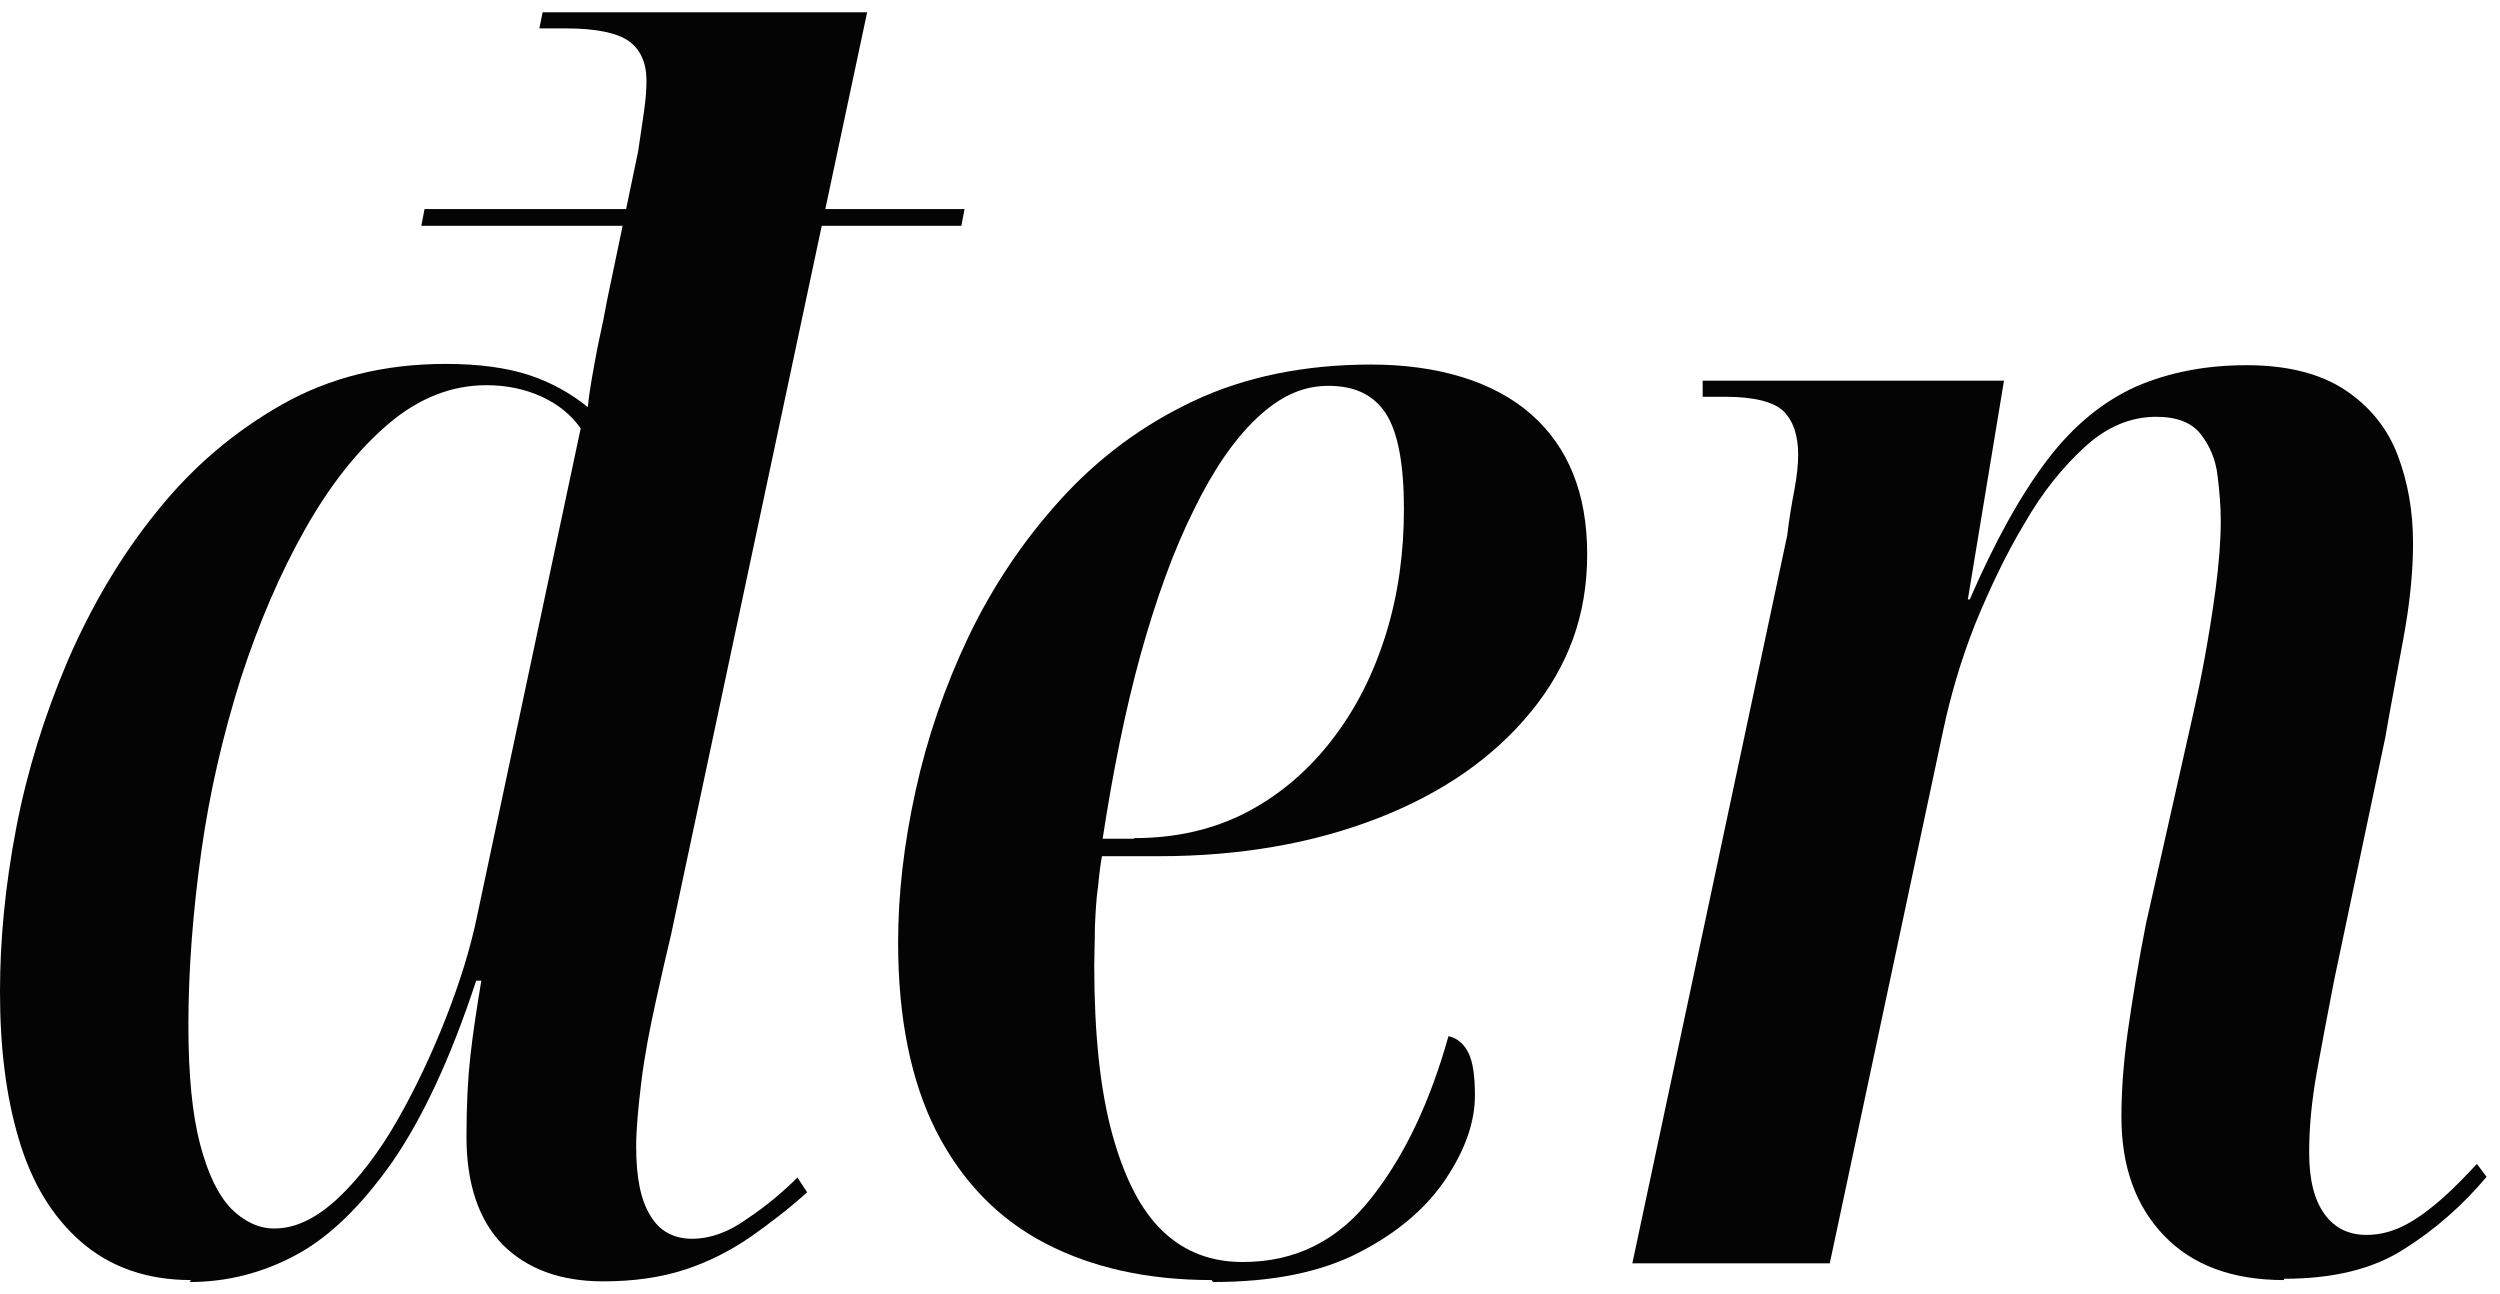
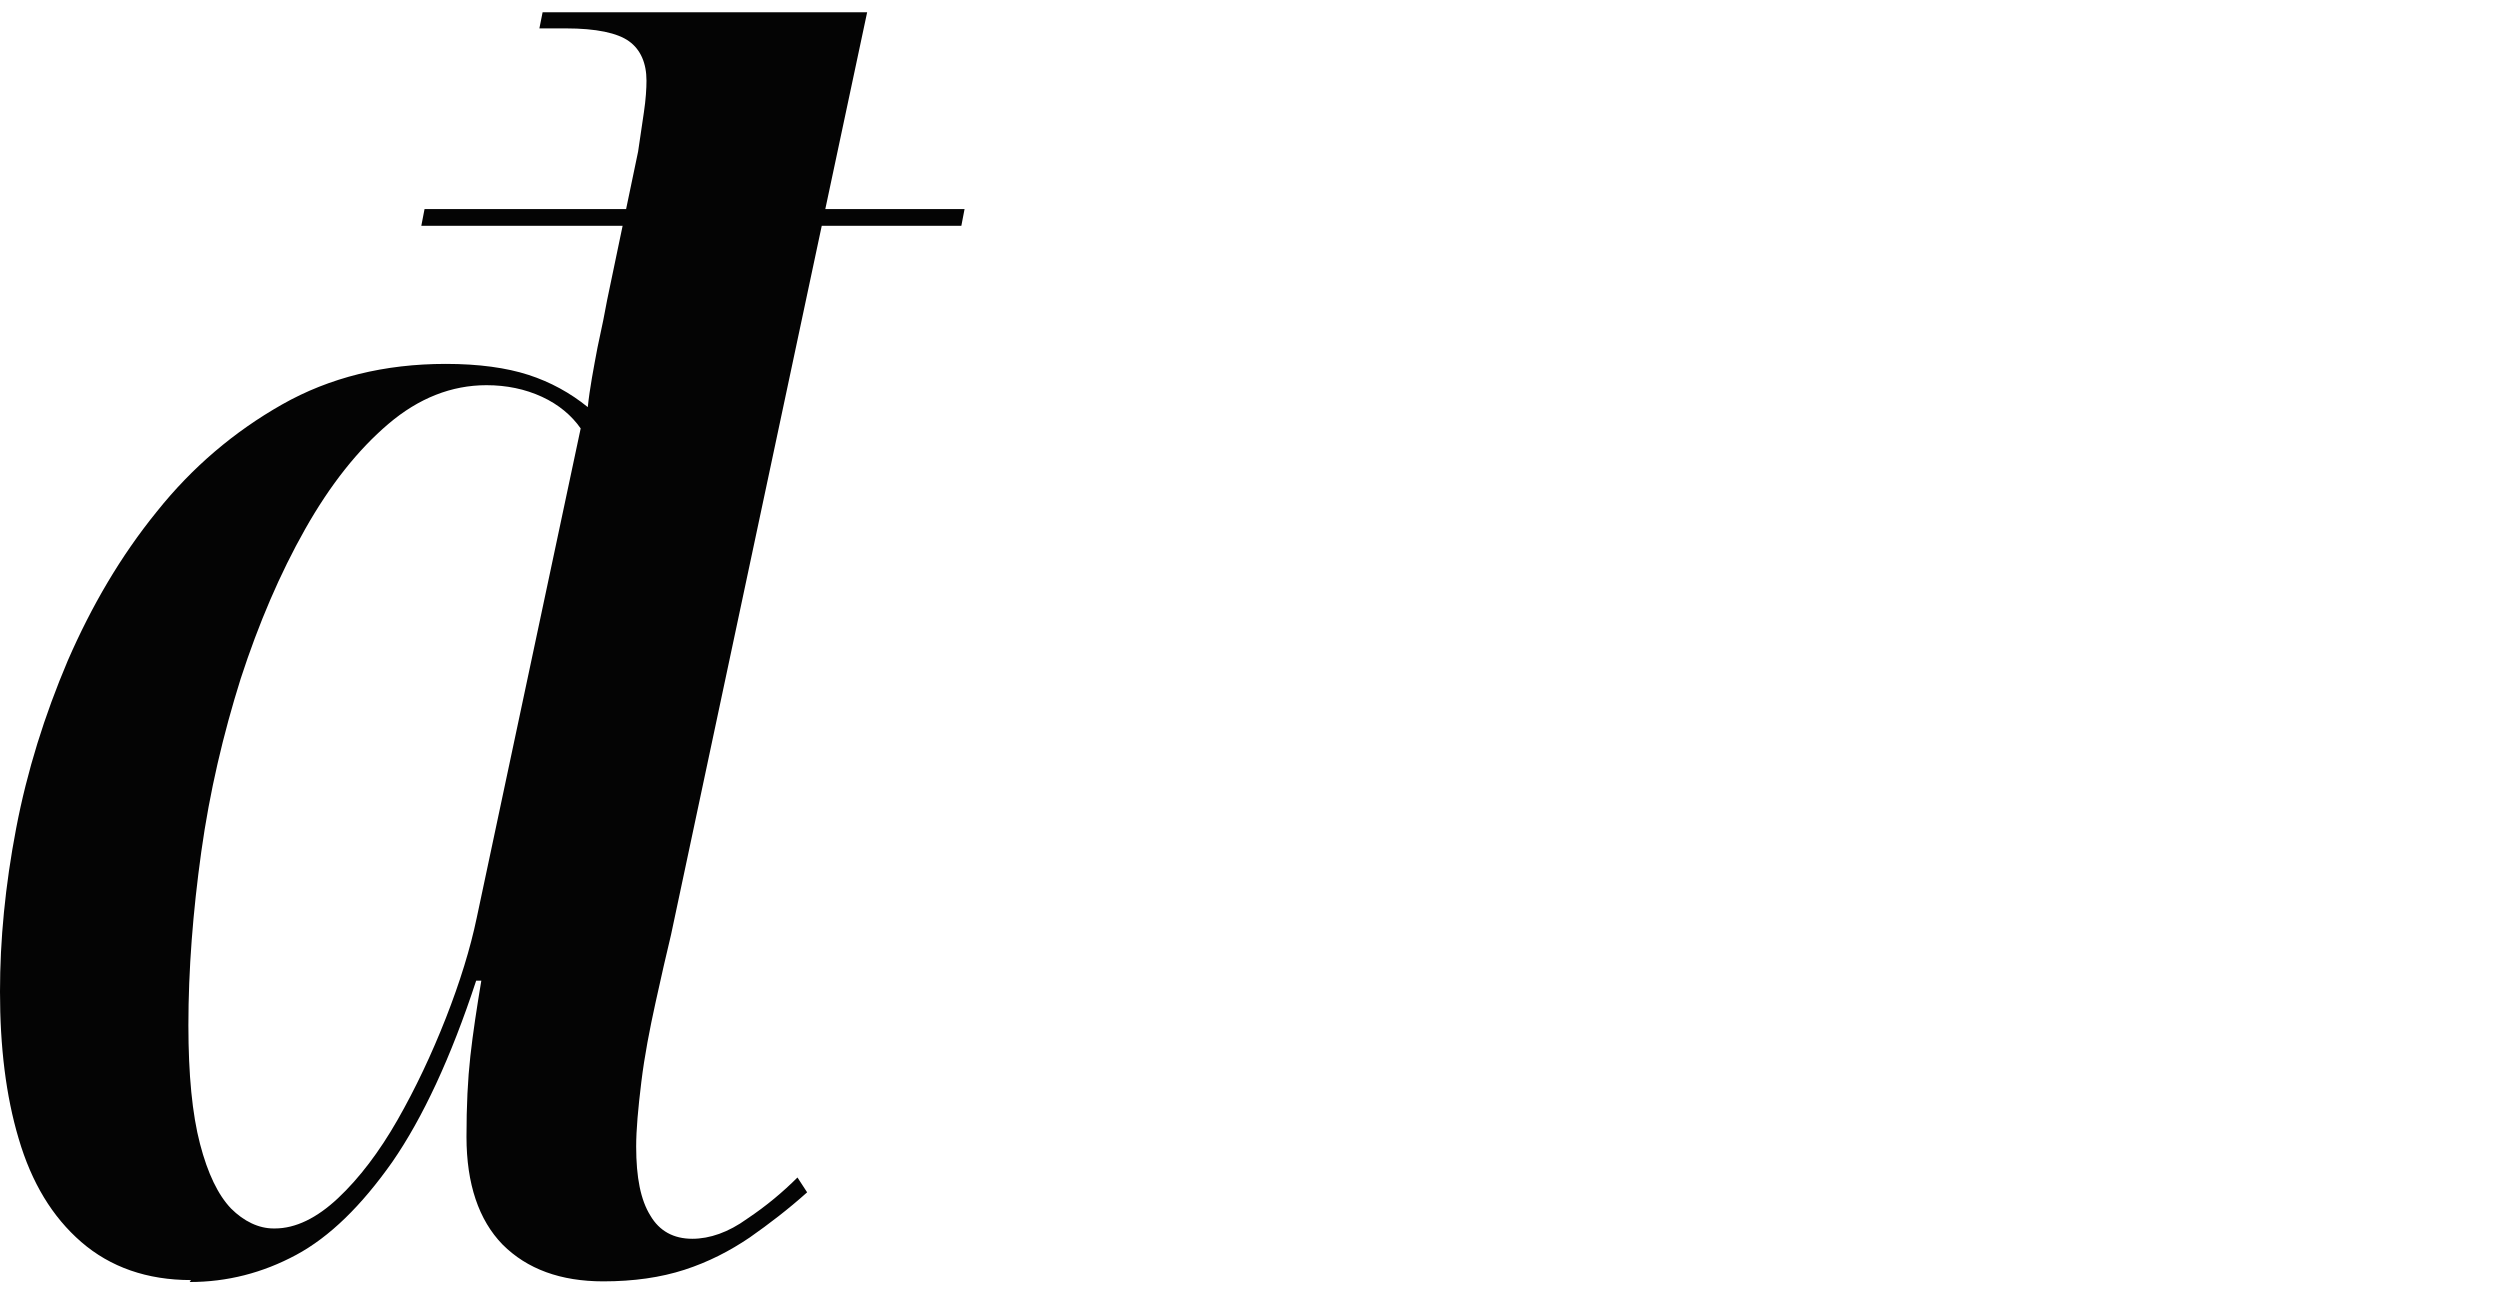
<svg xmlns="http://www.w3.org/2000/svg" fill="none" viewBox="0 0 143 74" height="74" width="143">
  <path fill="#040404" d="M10.924 73.22C8.414 73.22 6.311 72.482 4.65 71.043C2.989 69.603 1.808 67.647 1.07 65.138C0.332 62.665 0 59.861 0 56.724C0 53.771 0.295 50.671 0.923 47.386C1.55 44.102 2.546 40.928 3.875 37.791C5.241 34.654 6.901 31.812 8.968 29.266C10.998 26.72 13.397 24.69 16.128 23.14C18.859 21.59 21.995 20.815 25.502 20.815C27.384 20.815 28.971 21.036 30.225 21.442C31.48 21.848 32.624 22.476 33.621 23.287C33.731 22.217 33.953 21.073 34.174 19.892C34.433 18.711 34.617 17.788 34.728 17.161L36.499 8.673C36.61 7.935 36.721 7.16 36.831 6.422C36.942 5.684 36.979 5.056 36.979 4.613C36.979 3.617 36.647 2.842 35.983 2.362C35.318 1.882 34.1 1.624 32.366 1.624H30.853L31.037 0.701H49.601L38.381 53.476C38.123 54.546 37.828 55.838 37.496 57.351C37.164 58.864 36.868 60.377 36.684 61.89C36.499 63.403 36.389 64.621 36.389 65.581C36.389 67.352 36.647 68.644 37.2 69.53C37.717 70.415 38.529 70.858 39.599 70.858C40.596 70.858 41.666 70.489 42.736 69.714C43.843 68.976 44.803 68.164 45.615 67.352L46.168 68.201C45.098 69.161 43.991 70.009 42.884 70.784C41.74 71.559 40.522 72.187 39.156 72.63C37.791 73.073 36.241 73.294 34.506 73.294C32.071 73.294 30.152 72.593 28.749 71.19C27.384 69.788 26.683 67.721 26.683 65.027C26.683 63.256 26.756 61.743 26.904 60.414C27.052 59.086 27.273 57.646 27.531 56.096H27.236C25.797 60.488 24.173 63.957 22.438 66.466C20.667 68.976 18.859 70.748 16.939 71.781C15.02 72.814 12.991 73.331 10.85 73.331L10.924 73.22ZM15.722 70.268C16.903 70.268 18.12 69.677 19.338 68.533C20.556 67.389 21.7 65.876 22.734 64.068C23.767 62.259 24.69 60.303 25.502 58.237C26.313 56.17 26.904 54.251 27.273 52.479L33.215 24.505C32.698 23.767 31.96 23.14 31 22.697C30.041 22.254 28.971 22.033 27.826 22.033C25.834 22.033 23.951 22.771 22.217 24.247C20.482 25.723 18.895 27.716 17.456 30.262C16.017 32.809 14.799 35.651 13.766 38.825C12.769 41.998 11.994 45.283 11.514 48.715C11.035 52.147 10.776 55.469 10.776 58.643C10.776 61.484 10.998 63.736 11.441 65.433C11.883 67.131 12.474 68.349 13.212 69.124C13.95 69.862 14.799 70.268 15.648 70.268H15.722ZM24.099 12.917L24.284 11.957H55.173L54.989 12.917H24.099Z" />
-   <path fill="#040404" d="M69.308 73.22C65.654 73.22 62.48 72.519 59.786 71.117C57.092 69.714 55.025 67.574 53.549 64.695C52.11 61.853 51.372 58.237 51.372 53.919C51.372 51.151 51.704 48.272 52.368 45.246C53.032 42.22 54.029 39.304 55.395 36.426C56.76 33.584 58.495 30.964 60.672 28.565C62.849 26.166 65.396 24.284 68.311 22.918C71.227 21.553 74.622 20.852 78.423 20.852C82.225 20.852 85.435 21.811 87.576 23.693C89.716 25.576 90.787 28.233 90.787 31.702C90.787 35.171 89.716 38.086 87.576 40.707C85.435 43.327 82.52 45.357 78.829 46.796C75.139 48.235 70.932 48.974 66.318 48.974H63.034C62.96 49.343 62.886 49.896 62.812 50.671C62.702 51.409 62.665 52.221 62.628 53.033C62.628 53.845 62.591 54.583 62.591 55.21C62.591 59.086 62.923 62.333 63.624 64.88C64.326 67.426 65.285 69.271 66.54 70.452C67.795 71.633 69.308 72.187 71.079 72.187C74.105 72.187 76.541 70.969 78.46 68.496C80.379 66.061 81.819 62.961 82.852 59.27C83.369 59.381 83.738 59.713 83.996 60.23C84.254 60.746 84.365 61.558 84.365 62.665C84.365 64.178 83.811 65.765 82.704 67.426C81.597 69.087 79.973 70.489 77.759 71.633C75.545 72.777 72.777 73.331 69.382 73.331L69.308 73.22ZM64.879 47.94C67.315 47.94 69.492 47.423 71.374 46.427C73.257 45.431 74.88 44.028 76.209 42.294C77.575 40.522 78.571 38.529 79.272 36.278C79.973 34.027 80.305 31.628 80.305 29.118C80.305 26.609 79.973 24.727 79.272 23.657C78.571 22.586 77.501 22.07 75.988 22.07C74.475 22.07 73.183 22.697 71.891 23.915C70.599 25.133 69.382 26.904 68.274 29.192C67.13 31.48 66.134 34.248 65.248 37.422C64.362 40.633 63.661 44.139 63.071 47.977H64.842L64.879 47.94Z" />
-   <path fill="#040404" d="M130.645 73.22C127.692 73.22 125.404 72.371 123.78 70.674C122.156 68.976 121.345 66.725 121.345 63.883C121.345 62.444 121.455 60.82 121.714 58.975C121.972 57.166 122.304 55.1 122.747 52.849L125.478 40.707C125.662 39.895 125.884 38.861 126.105 37.644C126.327 36.426 126.548 35.097 126.733 33.695C126.917 32.292 127.028 30.964 127.028 29.783C127.028 28.971 126.954 28.085 126.843 27.199C126.733 26.277 126.401 25.502 125.884 24.837C125.367 24.173 124.518 23.841 123.337 23.841C121.898 23.841 120.533 24.395 119.278 25.539C118.023 26.683 116.842 28.122 115.809 29.93C114.738 31.702 113.816 33.658 112.967 35.724C112.155 37.791 111.565 39.821 111.159 41.74L104.663 72.261H93.37L102.228 30.631C102.338 29.672 102.486 28.823 102.634 28.048C102.781 27.273 102.855 26.572 102.855 26.018C102.855 24.874 102.56 24.062 102.006 23.509C101.453 22.992 100.345 22.697 98.722 22.697H97.393V21.774H114.628L112.561 34.285H112.672C114.111 30.964 115.587 28.306 117.1 26.314C118.614 24.321 120.311 22.955 122.193 22.106C124.076 21.294 126.179 20.889 128.504 20.889C130.829 20.889 132.711 21.368 134.114 22.291C135.516 23.214 136.549 24.468 137.14 26.018C137.73 27.568 138.026 29.229 138.026 31.074C138.026 32.698 137.841 34.544 137.472 36.536C137.103 38.566 136.734 40.448 136.439 42.183L133.523 56.022C133.154 57.904 132.822 59.676 132.527 61.3C132.232 62.924 132.084 64.474 132.084 65.913C132.084 67.5 132.379 68.644 132.97 69.456C133.56 70.268 134.372 70.637 135.369 70.637C136.18 70.637 136.955 70.415 137.694 70.009C138.432 69.603 139.096 69.087 139.76 68.496C140.425 67.906 141.052 67.242 141.679 66.577L142.233 67.315C140.867 68.939 139.28 70.341 137.509 71.449C135.738 72.593 133.449 73.146 130.645 73.146V73.22Z" />
</svg>